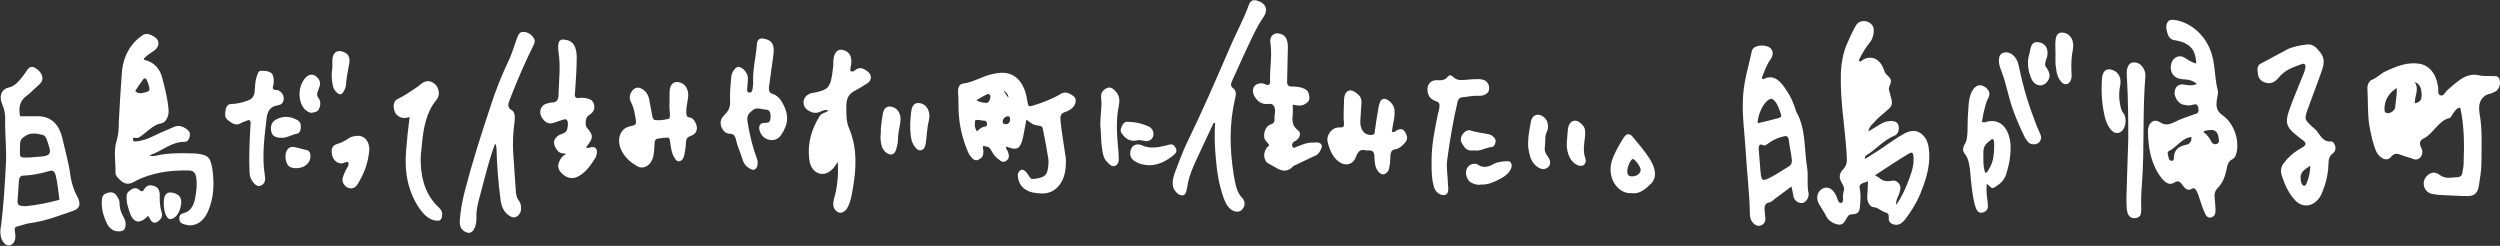
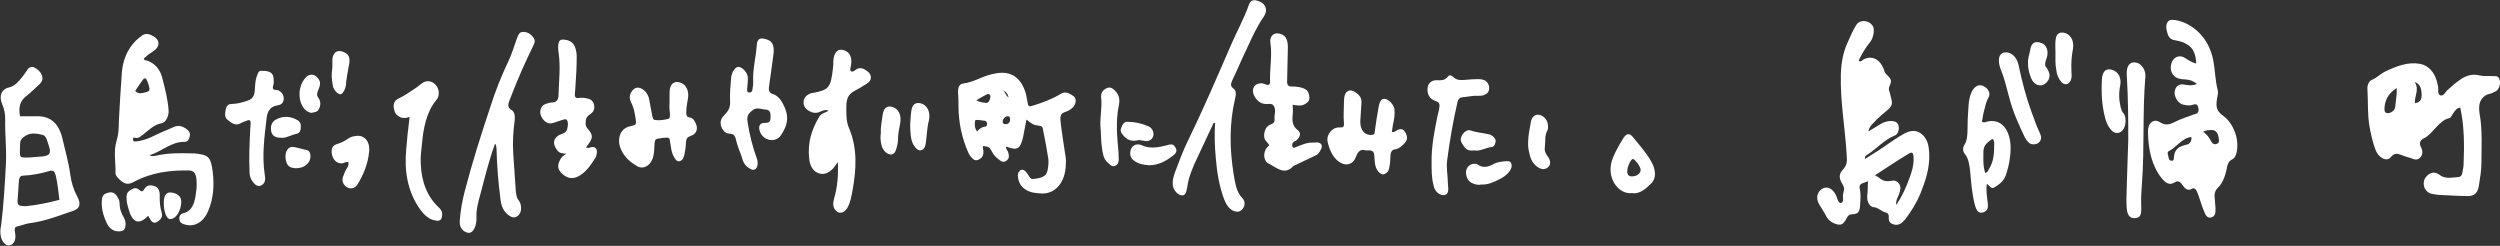
<svg xmlns="http://www.w3.org/2000/svg" version="1.1" id="_レイヤー_2" x="0px" y="0px" viewBox="0 0 673.2 66.2" style="enable-background:new 0 0 673.2 66.2;" xml:space="preserve">
  <rect x="0" y="0" width="673.2" height="66.2" fill="#333333" stroke="none" />
  <style type="text/css">
	.st0{fill:#FFFFFF;}
</style>
  <g id="_レイヤー_1-2">
    <path class="st0" d="M503,48.8c-0.7,0.3-1.1,0.4-1.6,0.6c-0.5,0.2-0.8,0.7-0.6,1.4c0.3,1.4,0.2,2.8,0.1,4.2   c-0.1,2.1-0.5,2.6-2.1,2.7c-0.7,0-1.1,0.2-1.5,1c-1,1.9-1.6,2.1-3.3,1.5c-0.9-0.4-1.8-1-2.3-2.1c-0.5-1-1.1-1.8-1.6-2.7   c-1-1.5-1-2.9-0.1-4c1.1-1.2,2.6-1.2,3.7,0.1c0.6,0.7,0.9,1.5,1.2,2.4c0.2,0.5,0.5,0.9,1,0.7c0.4-0.2,0.4-0.6,0.4-1.1   c-0.1-0.7,0-1.4,0.2-2.1c0.2-0.7,0-1.1-0.3-1.7c-1.1-1.8-1.1-2.8,0.2-4.2c0.9-1,1-2,0.9-3.4c-0.4-7.4-1.8-14.7-1.6-22.1   c0.1-3,0.6-5.9,1.8-8.5c0.7-1.6,1.4-3.2,2.3-4.7c1-1.7,3.7-1.4,4.6,0.4c0.4,0.9,0.1,3-0.8,4.1c-1.2,1.5-2.2,3.1-3.1,5   c0.6,0.6,0.9-0.1,1.3-0.3c2.2-1.1,4.3-0.2,5.4,2.5c0,0.1,0.1,0.2,0.1,0.2c0.2,1.3,1.2,1.6,1.7,2.5c0.7,1.1-0.7,2.1-0.3,3.2   c0.2,0.5,0.3,1,0.4,1.5c0.6,1.9,0.5,2.6-0.8,3.7c-1.3,1.1-2.7,2.2-3.8,3.5c-0.5,0.5-1.1,1-1.4,2.3c1.3-0.8,2.3-1.4,3.3-2   c1-0.6,2.1-0.9,3.2-0.8c0.8,0.1,1.6,0.4,1.7,1.6c0.1,1-0.3,2-1.1,2.3c-2.8,1.1-5,3.7-7.6,5.3c-0.2,0.1-0.5,0.3-0.4,1   c1.5-1,3-1.8,4.4-2.8c2.1-1.4,4.1-2.9,6.3-4.1c1.8-0.9,3.5-1,5,0.6c1.2,1.2,1.5,2.9,1.6,4.7c0.2,4-1,7.5-2.4,11   c-1.1,2.6-2.5,4.8-4.1,6.9c-0.8,1-1.7,1.6-2.8,1.4c-0.8-0.2-1.7-0.5-1.6-1.9c0.1-0.9-0.3-1.3-0.9-1.4c-1.1-0.3-1.9-1.3-3.1-1.4   c-1.1-0.1-1.8-1.3-1.8-2.8C502.9,51.7,503,50.4,503,48.8L503,48.8z M504.9,47.2c0.7,0.4,1.1,0.6,1.4,0.9c0.9,0.7,1.8,0.8,3,0.6   c0.8-0.2,1.5,0,2.1,0.8c0.6,0.9,0.3,1.7,0,2.7c-0.3,0.9-0.9,1.6-0.8,3c1.6-2.3,2.7-4.8,3.6-7.3c0.6-1.6,1.1-3.2,1.1-5   c0-1.8-0.3-2.2-1.5-1.4C510.9,43.2,508,45.2,504.9,47.2L504.9,47.2z" />
    <path class="st0" d="M662.5,29c-0.9,0-1.4,0.8-1.9,1.5c-0.3,0.4-0.6,1.2-1,1.3c-2.9,0.6-4.3,4.1-6.8,5.4c-0.9,0.4-1.6,1.1-0.8,2.6   c0.4,0.7,0.4,1.7-0.1,2.4c-0.6,0.8-1.4,0.9-2.1,0.6c-1-0.4-2-0.6-3-1c-1.1-0.4-1.9-0.8-3,0.5c-1.1,1.4-3.3,0.2-4.1-1.9   c-0.8-2.1-1.3-4.4-1.7-6.7c-0.5-3.2-0.3-6.4-0.5-9.7c-0.1-1.2,0.5-2.2,1.2-2.5c1.3-0.5,2.4-1.7,3.7-2.3c3-1.4,6-2.6,9.3-2   c2.1,0.4,3.8,2.1,4.5,4.7c0.1,0.4,0.2,0.8,0.3,1.3c0.2,0.8-0.2,2,0.5,2.4c0.8,0.5,1.4-0.6,1.9-1.2c1-0.9,2-1.8,3.1-2.6   c1.8-1.4,3.6-2,5.7-1.5c1.2,0.3,2.5,0.1,3.7,0.2c0.7,0,1.4-0.1,1.7,1c0.3,1-0.1,2.4-0.9,3c-0.5,0.3-1,0.5-1.5,0.7   c-0.5,0.1-0.9,0.2-1.4,0.5c-1.7,1.1-1.9,2.8-1.6,4.9c0.8,4.4,0.5,8.9,0.5,13.3c0,2.1-0.4,4.1-0.7,6.2c-0.3,1.8-1.2,2.7-2.9,2.7   c-2.5,0-5-0.2-7.5-0.3c-0.8,0-1.5-0.2-2.3-0.3c-1.4-0.3-2.4-1.8-2.1-3.3c0.2-1.3,1.7-2.6,2.9-2.4c0.4,0.1,0.8,0.2,1.2,0.5   c1.6,1.3,3.3,0.8,5,0.7c0.7,0,1.2-0.4,1.3-1.4c0.1-0.7,0.3-1.4,0.3-2.1C663.6,39,663.6,34,662.5,29z M645.4,23.7   c-1.7,1.1-3.1,2.6-3.3,5.2c0,0.5-0.1,1.1,0.3,1.4c0.8,0.6,2.6-0.4,2.6-1.6C645.1,27.1,645.5,25.5,645.4,23.7L645.4,23.7z    M650.2,22.1c1.4,1.9-0.1,3.8,0.1,5.7c1.1-0.2,1.8-0.7,1.8-2.1C652.1,23.7,651.6,22.5,650.2,22.1z" />
    <path class="st0" d="M591.6,22.6c-1.1-0.9-2-1.1-3-1.2c-0.7,0-1.4-0.1-2.1-0.3c-1.6-0.6-2.3-2.2-1.8-4c0.4-1.5,1.9-2.4,3.3-1.7   c1.1,0.6,2,1.4,3.4,1.7c-0.1-2.3-0.7-4.1-2.4-5.1c-0.9-0.6-1.9-0.9-3-1.1c-0.9-0.1-1.9-0.4-2.3-1.8c-0.3-1-0.6-2-0.1-3   c0.5-0.9,1.3-0.8,2.1-0.7c3.7,0.5,9,3.9,10.3,10.9c0.5,2.6,0.5,5.4,1.2,8c0.2,0.8-0.1,1.5-0.2,2.3c-0.4,2.4,0,3.4,1.7,4.6   c2.8,2.1,4.3,6.3,3.6,9.7c-0.2,0.9-0.5,1.7-1.2,2c-1,0.5-1.3,1.4-1.5,2.6c-0.4,2-1.1,3.8-2.4,5.1c-0.8,0.8-1,1.8-0.8,3   c0.1,0.9,0.1,1.7,0.2,2.6c0,1,0,1.9-1,2.3c-1.1,0.4-1.6-0.4-2-1.4c-0.5-1.1-0.9-2.4-1.3-3.6c-0.2-0.6-0.4-1.3-0.7-1.9   c-0.3-0.7-0.8-1.1-1.3-0.8c-1.2,0.8-2-0.1-2.7-1.1c-0.6-0.9-1.2-1.1-2-0.6c-1.4,0.9-2.4,0.2-3.5-1.1c-2.7-3.4-3.6-7.7-3.7-12.4   c-0.1-2.4,1.5-3.8,3.2-2.7c1.4,0.9,2.5,0.7,3.9,0c1.7-0.9,3.5-1.4,5.3-2.1c0.7-0.2,1.4-0.3,1.2-1.6c-0.2-1.3-0.8-1.2-1.5-1   c-0.8,0.3-1.6,0.2-2.5,0c-0.7-0.1-1.3-0.6-1.8-1.3c-0.5-0.8-0.8-1.7-0.5-2.7c0.3-1,1-1.4,1.8-1.5C588.7,22.8,590,23.3,591.6,22.6   L591.6,22.6z M590.1,36.9c-2.5,0.2-4,2.8-6.1,3.8c-0.6,0.3-0.1,1.3,0,1.9c0,0.4,0.4,0.7,0.8,0.7c0.6,0,0.6-0.6,0.6-1.1   c0.2-1.9,1.2-2.6,2.5-3c0.5-0.1,0.9-0.3,1.4-0.4C589.8,38.4,590.2,38,590.1,36.9L590.1,36.9z M593.3,35.5c1.1,0.8,1.7,1.7,2.2,2.7   c0.4,0.7,1.1,0.8,1.7,0.4c0.5-0.3,0.3-1.1,0.2-1.7c-0.2-1.3-0.9-1.9-1.9-1.9C594.9,35.1,594.2,34.9,593.3,35.5z" />
-     <path class="st0" d="M482.4,50.2c-1.6,1.2-2.9,2.2-4.3,3.2c-0.5,0.4-1.1,1-1.6,1.1c-1.4,0.2-1.4,1.2-1.3,2.5c0,0.3,0.1,0.7,0.1,1   c0.2,1.1,0.1,2.1-0.9,2.6c-0.9,0.5-1.9,0.1-2.6-0.9c-0.5-0.7-0.6-1.5-0.6-2.4c-0.1-5.5-0.8-10.9-1.1-16.4   c-0.3-5.1-1.1-10.2-0.7-15.4c0.3-4,1.5-7.8,2.3-11.6c0.2-1,0.9-1.3,1.6-1.5c0.7-0.2,1.5-0.2,2.3,0c1.8,0.4,2.3,2.1,1.1,3.7   c-1.1,1.5-1.6,3.2-2.3,4.9c0.4,0.6,0.8,0.1,1.1,0c2.6-0.8,4.2,1.2,5.6,3.4c1.1,1.6,1.9,3.4,2.5,5.4c0.1,0.2,0.1,0.3,0.2,0.5   c2.5,4.4,2,9.8,2.8,14.7c0.4,2.2-0.1,4.6,0.4,7c0.2,1.1-0.6,2.3-1.4,2.6c-1,0.3-2.2-0.3-2.6-1.5C482.8,52.2,482.7,51.4,482.4,50.2   L482.4,50.2z M474.8,39.1c-1-0.5-1.3,0.1-1.2,1.2c0.2,2.1,0.3,4.2,0.5,6.2c0.2,2,0.5,2.3,2,1.6c1.9-0.9,3.8-2.2,5.6-3.3   c0.7-0.4,0.9-1.1,0.8-1.9c-0.2-1.7-0.6-3.4-0.8-5.1c-0.1-1-0.6-1.3-1.3-1.1c-1.4,0.3-2.8,0.9-4.1,1.8   C475.7,38.9,475.3,39.4,474.8,39.1L474.8,39.1z M473.3,33.2c2-0.5,3.8-0.9,5.6-1.4c0.5-0.1,0.9-0.4,0.7-1c-0.5-1.4-0.9-2.9-2-3.9   c-0.4-0.3-0.8-0.4-1.2-0.1C475,27.4,473.3,30.7,473.3,33.2z" />
-     <path class="st0" d="M621.1,12c1.3-0.2,2.3,0.4,3.2,1.5c1.5,1.7,1.8,2.9,1,5.3c-1.2,3.5-2.6,7-3.8,10.4c-1,2.8-1,2.9,0.9,4.7   c0.5,0.5,1.1,0.9,1.5,1.4c1,1.4,1.9,3,3.7,2.8c0.6-0.1,1,0.5,1.2,1.2c0.3,0.9-0.1,1.6-0.6,2c-1,0.7-1.2,1.7-1.2,3.1   c-0.1,2.8-0.8,5.3-1.8,7.7c-1.5,3.4-4.9,4.3-7.2,1.8c-1.6-1.7-2.7-4-3.5-6.4c-0.5-1.4-0.3-2.6,0.5-3.6c1.1-1.5,2.4-2.6,3.8-3.5   c0.5-0.3,1-0.6,1.5-0.9c0.7-0.5,0.7-1,0-1.6c-0.8-0.6-1.5-1.1-2.3-1.8c-2.4-2-2.7-3.3-1.5-6.6c1-2.9,2.2-5.6,3.3-8.4   c0.3-0.8,0.7-1.5,0.9-2.4c0.3-1.2,0-1.8-1-1.4c-2.2,0.8-4.4,1.5-6.1,3.6c-1.2,1.5-2.6,1.9-4.2,1.1c-1.1-0.6-1.4-1.4-1.5-3.1   c-0.1-1.4,0.7-1.7,1.5-2.1c2.2-1.2,4.5-2.4,6.7-3.6C617.7,12.5,619.4,12.2,621.1,12L621.1,12z M622.1,44.6c-0.6,0.4-1,0.7-1.4,1   c-1.1,0.9-1.4,1.7-1.1,3.2c0.1,0.5,0.3,1,0.7,1.2c0.5,0.1,0.7-0.3,0.9-0.8C621.7,47.8,622.1,46.5,622.1,44.6z" />
    <path class="st0" d="M533.7,32.8c0.6,0.3,0.9,0.1,1.2,0c3.6-1,6.2,1.6,6.5,6.3c0.1,2.8-0.4,5.4-1.2,7.9c-0.6,1.8-1.9,2.7-3.2,3.5   c-0.8,0.5-1.2-0.5-2-1c-0.2,1.7,0,3.1,0.2,4.7c0.3,1.9,0,2.6-1.2,3c-1.1,0.3-1.7-0.2-2.2-2c-0.8-3-1-6.1-1.3-9.3   c-0.2-1.6-0.4-3.1-1.3-4.3c-0.8-0.9-0.7-1.9-0.1-2.8c0.6-1,0.6-2,0.7-3.2c0-2.4,0.1-4.9,0.3-7.3c0.1-1.2,0.3-2.4,0.8-3.5   c1-2.1,2.7-2.4,4.2-0.9c0.6,0.7,0.8,1.4,0.4,2.3c-0.5,0.9-0.8,1.8-1,2.8C534.1,30.3,533.9,31.5,533.7,32.8L533.7,32.8z M534.6,46.6   c0.6-0.2,0.8-0.7,1-1.1c1.3-2,1.4-4.4,1.4-6.9c0-0.6-0.2-1.5-0.8-1c-0.9,0.7-2,1.4-2.1,3C534.1,42.6,533.9,44.6,534.6,46.6   L534.6,46.6z" />
    <path class="st0" d="M573.1,37.7c0-4.4,0-10.9-0.4-17.5c-0.2-2.5,0.9-3.8,2.7-3.3c1.3,0.3,2.5,2.1,2.3,3.8   c-0.8,9.5-0.2,19-0.9,28.5c-0.2,2.4-0.3,4.7-0.2,7.1c0,1.7-0.4,2.2-1.4,2.4c-1.2,0.2-2.1-0.3-2.4-1.8c-0.2-1.1-0.2-2.3-0.2-3.4   C572.7,48.9,572.9,44.4,573.1,37.7z" />
    <path class="st0" d="M540.2,14.1c1.5,0,3,1.4,3.4,3.6c0.9,4.3,2,8.5,3.5,12.6c0.7,1.7,1.2,3.5,2,5.1c0.4,0.9,0.9,1.8,0.1,2.8   c-0.6,0.8-2.2,0.9-2.9,0.2c-0.4-0.4-0.7-0.8-1-1.3c-1.7-3.5-3.3-7.1-4.3-11c-0.7-2.6-1.3-5.2-2.3-7.6c-0.2-0.5-0.3-1-0.4-1.5   C538.1,15.1,538.7,14.1,540.2,14.1z" />
    <path class="st0" d="M571,22.6c-0.3,1.4-0.5,3.1-0.2,4.9c0.2,1.1,0.3,2.2,1,3c0.8,0.9,0.7,3,0.1,4.1c-0.7,1.3-2.1,1.6-3.1,0.7   c-0.9-0.8-1.5-2-1.9-3.4c-0.9-3.4-1.1-6.8-0.9-10.4c0.1-2.1,0.9-3,2.3-2.8C570.1,19,571.2,20.5,571,22.6z" />
    <path class="st0" d="M553.5,14.2c0-1-0.1-2.1,0-3.1c0.1-1.8,0.8-2.5,2.2-2.3c1.8,0.3,2.9,2.1,2.5,4.4c-0.4,2-0.5,4-0.4,6   c0,0.6,0.1,1.2,0,1.8c-0.3,1.7-1.7,2.2-2.7,1.1c-0.8-0.9-1.3-2.1-1.4-3.4C553.4,17.2,553.5,15.7,553.5,14.2z" />
    <path class="st0" d="M546.1,17.1c-0.1-1.3,0.4-2.5,0.6-3.7c0.3-1.8,1.2-2.4,2.8-1.9c1.4,0.4,2.1,1.8,1.8,3.5   c-0.1,0.6-0.4,1.1-0.5,1.7c-0.1,0.5-0.2,1,0.2,1.4c1.2,1.7,1.2,2.9,0.1,4.1c-1.1,1.2-2.7,1-3.7-0.3   C546.7,20.8,546.1,18.9,546.1,17.1z" />
    <path class="st0" d="M40.3,41.8c0.6,0.4,1.2,0.2,1.8,0.1c3.1-0.7,6.3-0.7,9.4-0.6c0.6,0,1.1,0,1.7,0.1c3,0.4,3.6,1,4.1,5   c0.4,3.5,0.2,7-1.2,10.3c-1.3,3.2-3.8,4.6-6.5,3.7c-0.6-0.2-1.2-0.4-1.3-1.4c-0.1-1,0.5-1.5,1.1-1.6c2.5-0.6,3.1-3,3.4-5.7   c0.2-1.1,0.2-2.3,0.1-3.5c-0.2-1.6-0.7-2.2-1.9-2.3c-5.1-0.1-10.2,0.5-15,3.1c-1.6,0.9-2.8,0.6-4.5-1.4c-0.2-0.3-0.4-0.6-0.4-1   c0.1-2.9-0.6-5.8,0.3-8.7c0.5-1.6,0.6-3.3,0.6-5.1c0.2-4.4,0.5-8.7,0.8-13c0.3-4.6,2.3-8,5.4-10.2c1.2-0.9,2.4-0.3,3.5,0.4   c1.3,0.9,1.3,2.4,0,3.5c-0.5,0.4-1.1,0.7-1.6,1.1c-0.5,0.3-0.9,0.8-1.4,1.2c0.2,0.6,0.6,0.4,0.9,0.5c2.1,0.8,3.6,2.3,4.2,5.1   c0.7,2.7,1.4,5.5,1.6,8.3c0.1,1.5-0.7,3.3-1.9,3.5c-1.9,0.3-3.3,1.7-4.8,2.9c-0.7,0.5-1.4,1.3-2.4,1c-0.3-0.1-0.5,0-0.5,0.4   c0,0.5,0.3,0.6,0.6,0.6c1.7-0.1,3.4-0.7,5-1.5c1.8-0.9,3.6-1.6,5.4-2.4c1.3-0.6,2.4-0.2,3.5,0.6c0.5,0.4,1,0.9,0.8,1.9   c-0.2,0.9-0.6,1.5-1.4,1.5C46.2,38.1,43.5,40.8,40.3,41.8L40.3,41.8z M36.4,24.5c0.9,0.9,1.7,0.6,2.6,0.4c1.3-0.3,1.5-0.5,1-2.1   c-0.1-0.4-0.3-0.9-0.5-1.3c-0.2-0.5-0.6-0.5-0.9-0.2C37.8,22.4,37.1,23.4,36.4,24.5z" />
    <path class="st0" d="M276.4,32.2c-0.3,1.7-0.6,3.2-0.9,4.7c-0.7,3.1-1.5,3.6-3.9,2.8c-0.2-0.1-0.4-0.3-0.7-0.1   c0,0.5,0.3,0.8,0.5,1.2c0.3,0.8,0.5,1.7-0.2,2.3c-0.6,0.6-1.3,0.6-1.9,0.1c-0.8-0.6-1.6-1.2-2.1-2.2c-0.8-1.5-0.8-1.4-2.4-1.7   c-0.3,0.4,0,0.9,0,1.3c0.1,1-0.2,1.7-0.8,2.1c-0.7,0.5-1.4,0.7-2.1,0c-0.5-0.5-0.9-1-1.2-1.7c-1.7-3.9-2.6-8.1-2.6-12.5   c0-1.1,0-2.2-0.1-3.3c-0.1-1.5,0.2-2.5,1.3-2.7c2.7-0.3,5.1-1.9,7.7-2.5c0.9-0.2,1.8-0.4,2.7-0.4c3.4-0.1,5.8,2.2,6.7,6.3   c0.1,0.4,0.1,0.8,0.2,1.1c0.3,1.8,0.3,1.8,1.7,1.4c2.5-0.8,5-1.7,7.3-3.1c1.3-0.8,2.4-0.2,3.5,0.6c0.8,0.6,0.7,1.9,0,2.8   c-0.6,0.7-1.3,1.1-2.1,1.4c-1.3,0.4-1.6,0.9-1.4,2.7c0.3,2.8,0.8,5.7,1.2,8.5c0.2,1,0.3,2,0.2,3c-0.1,5-3,8-6.6,7.8   c-1.5-0.1-3-0.2-4.3-1.1c-1.1-0.7-1.8-1.8-2-3.4c-0.1-0.7,0.1-1.2,0.5-1.6c0.5-0.5,1-0.3,1.5,0.1c0.2,0.2,0.4,0.4,0.5,0.6   c0.5,0.6,0.8,1.6,1.5,1.5c1.1-0.1,2.2-0.2,3.2-0.9c0.4-0.3,0.7-0.9,0.8-1.5c0.2-1,0.3-2,0.2-3c-0.4-2.6-0.9-5.2-1.4-7.7   c-0.1-0.5-0.1-1.1-0.9-1.2C278.1,33.6,278.1,33.5,276.4,32.2L276.4,32.2z M263.1,35.4c0.6-0.7,1.3-1.2,2.1-1.3   c0.3,0,0.6-0.2,0.6-0.7c0-0.5-0.3-0.9-0.7-0.9c-0.8,0-1.7-0.4-2.5-0.1C262.4,33.5,262.4,34.4,263.1,35.4z M262.9,27   c1.1,0.6,1.8,0.6,2.5,0.7c0.7,0.1,1-0.4,1.2-1.1c0.1-0.4,0.2-0.8-0.1-1.1c-0.3-0.3-0.6-0.2-0.9,0C264.9,25.8,264.1,26.3,262.9,27z    M272,32.2c0-0.5-0.1-0.9-0.6-0.9c-0.7,0-1.4,0.7-1.4,1.5c0,0.4,0.2,0.5,0.5,0.6C271.3,33.6,272,33.1,272,32.2L272,32.2z    M271.6,26.2c-0.2-0.9-0.7-1.5-1.5-1.9C270.8,25,270.9,25.9,271.6,26.2z" />
    <path class="st0" d="M5.4,31.3c1.7,0,3.3,0,4.9,0c3.5,0.1,5.7,2.1,6.6,6.4c0.7,3.1,1.6,6.1,2,9.2c0.3,2.2,0.9,4.2,1.9,6   c1.1,2.1,0.7,3.3-1.2,3.9C15.8,58.1,12,59.6,8,60.1c-0.9,0.1-1.8,0.5-2.7,0.7c-1.4,0.3-1.5,0.4-1.2,2.2c0.3,1.8-0.6,3.1-1.8,3.1   c-0.9,0-1.9-1.2-2.1-2.6c-0.2-0.9-0.1-1.9,0.1-2.8c0.7-5.6,1-11.1,1.3-16.7c0.2-4-0.3-7.9-0.2-11.9c0-1.4-0.2-2.7-0.8-4   c-1-2.4-0.1-4.2,2-4.6c0.8-0.2,1.5-0.7,2.1-1.3c1-1,1.8-2.1,2.6-3.3c0.5-0.8,1.2-1.1,2-0.7c0.9,0.5,1.8,1.2,2.1,2.5   c0.2,1-0.4,1.7-1.1,2.3c-1,0.9-2,1.9-3,2.7C5.4,27,4.9,28.9,5.4,31.3z M16,53.8c-0.3-2.4-0.5-4.5-1-6.6c-0.3-1-0.7-1.4-1.5-1.2   c-2.4,0.7-4.8,1.2-7.3,1.3c-0.6,0-1,0.4-1.1,1.3C5,50.1,4.9,51.6,4.8,53c-0.2,2.2-0.1,2.4,1.7,2.5c0.2,0,0.5,0,0.7,0   C10.1,55.2,13,54.6,16,53.8z M8,42.4c1.2-0.1,2.5-0.2,3.7-0.3c1.8-0.3,2.1-0.9,1.4-3c-0.4-1.1-0.6-2.6-1.7-2.8   c-1.7-0.4-3.4-0.7-5,0.6c-0.7,0.5-1,1-1,2C5.4,42.5,4.8,42.5,8,42.4z" />
    <path class="st0" d="M326.8,33.1c-1.5,3.1-2.9,6.3-4.4,9.4c-0.6,1.2-1.1,2.4-1.6,3.7c-0.5,1.3-0.9,2.7-1.1,4.2   c-0.3,1.8-0.7,2.3-1.5,2.2c-1.1-0.1-2.3-1.5-2.4-2.8c-0.1-1.2,0.2-2.3,0.6-3.4c1-2.6,2-5.4,3.2-7.9c4.2-8.6,8-17.4,11.8-26.2   c1.6-3.7,3.5-7.1,4.9-11c0.4-1.1,1.1-1.4,2-1.2c0.4,0.1,0.7,0.3,1.1,0.4c1.6,0.8,2,2.4,0.9,4c-1.9,2.7-3.3,5.9-4.7,8.9   c-1.3,2.7-2.5,5.6-3.8,8.3c-0.4,0.9-0.5,1.5,0.3,2.1c0.8,0.6,0.8,1.5,0.5,2.7c-1.6,6.7-1.5,13.6-0.4,20.4c0.4,2.3,0.7,4.8,2.3,6.4   c0.6,0.6,0.8,1.5,0.5,2.3c-0.4,0.9-1.1,1.5-2,1.4c-1.8-0.2-2.8-1.8-3.5-3.7c-1.2-3.4-1.8-6.9-2.1-10.6c-0.3-3.2-0.4-6.4-0.2-9.6   C327.1,33.1,327,33.1,326.8,33.1z" />
    <path class="st0" d="M225.6,43.6c-0.4,0.6-0.8,1.2-1.2,1.7c-1.2,1.3-2.6,1.9-4.1,1.3c-1.5-0.6-2.2-2.1-2.4-3.8   c-0.5-4.4,0.7-8.1,2.8-11.5c0.6-0.9,1.6-0.9,2.4-1.5c-0.8-0.4-1.6,0-2.3,0.3c-1.3,0.6-2.4,0.2-3.5-0.6c-1.3-1-1.2-3,0.1-3.9   c0.3-0.2,0.7-0.4,1-0.5c0.2-0.1,0.4,0,0.6-0.1c4.2-0.8,4.7-1.4,5.3-6.6c0.1-0.6,0.1-1.2,0.1-1.9c0.1-2.1,1-3.3,2.3-3.1   c1.9,0.3,2.8,1.7,2.5,3.9c-0.1,0.6-0.3,1.2-0.2,1.8c0.5,0.4,1,0,1.4-0.3c1.2-0.9,2.3-0.3,3.3,0.5c1.1,0.9,1.1,2.3-0.1,3.1   c-1.2,0.8-2.4,1.5-3.7,2.2c-1.4,0.8-2,2-2,4c0,2.1-0.1,4.1,0.8,6.1c2.2,5.3,1.9,10.8,0.9,16.4c-0.3,1.7-0.6,3.5-1.5,5   c-0.9,1.4-2.3,1.6-3.2,0.4c-0.7-0.9-0.6-1.9-0.3-3C225.5,50.4,225.8,47.1,225.6,43.6z" />
    <path class="st0" d="M133.3,38.7c-1.2,3.3-2.1,6.6-3,10c-0.5,1.8-0.9,3.6-1.4,5.3c-0.4,1.6-0.7,3.1-0.6,4.8c0,0.4,0,0.8-0.1,1.2   c-0.3,1.8-1.1,2.8-2.1,2.7c-1.5-0.3-2.4-1.4-2.3-3.2c0.2-2.8,0.7-5.6,1.4-8.2c2-7.7,4.4-15.2,6.9-22.7c1.3-4.1,2.9-8.1,4.7-11.9   c0.9-1.9,1.6-4,2.3-6.1c0.4-1,0.7-2.1,1.8-2c1.2,0,2.2,0.6,2.9,1.8c0.4,0.6,0.1,1.3-0.2,1.9c-2.2,4.5-4.2,9-6,13.7   c-0.1,0.3-0.3,0.7-0.4,1c-0.4,1-0.6,2,0.5,2.6c0.9,0.5,1,1.6,0.9,2.8c-0.4,2.9-0.6,5.9-0.4,8.9c0.2,3.4,0.5,6.8,0.7,10.2   c0.1,0.9,0.2,1.8,0.8,2.5c0.4,0.5,0.6,1.2,0.6,1.9c0.2,1.7-1.3,3.1-2.6,2.5c-1.6-0.8-2.6-2.2-2.9-4.5c-0.6-4.6-1-9.3-1.1-13.9   C133.6,39.6,133.7,39.1,133.3,38.7z" />
    <path class="st0" d="M205.3,29.4c-0.8-0.2-1.7-0.4-2.5,0.2c-1.5,1.1-1.8,1.7-1.4,3.8c0.5,3,1.2,5.9,2.2,8.7c0.2,0.5,0.4,1,0.4,1.5   c0.2,1.6-0.8,2.6-1.9,1.9c-1-0.5-1.8-1.3-2.2-2.7c-0.5-1.7-1.3-3.3-1.7-5.1c-0.2-1.1-0.7-1.7-1.7-1.7c-0.7,0-1.3-0.3-1.8-1   c-0.8-1.1-0.9-2.5-0.1-3.5c0.3-0.4,0.7-0.7,1-1.1c0.7-0.8,1.1-1.9,1-3.1c-0.1-2.2,0.1-4.4,0.3-6.5c0.1-1.4,1.2-2.9,2-2.8   c1.1,0.1,2.5,1.7,2.5,3c0,0.9-0.1,1.9-0.2,2.8c0,0.5-0.1,1,0.4,1.1c0.5,0.1,0.9-0.1,1-0.7c0.1-0.8,0.3-1.7,0.2-2.5   c-0.1-3.3,0.8-6.5,1-9.7c0.1-1.3,0.7-1.8,1.8-1.6c2.4,0.4,3.1,1.7,2.6,4.8c-0.4,2.7-0.7,5.4-1.1,8c-0.2,1.1,0.1,1.9,1,2.1   c1.2,0.4,2.1,1.4,2.7,2.6c1.7,3.1,1.5,5.6-0.5,8.5c-1.4,2.1-4.6,1.6-5.6-0.8c-0.6-1.4-0.2-2.5,1.1-2.5c1.4,0,1.7-0.3,1.7-1.8   c0-1.4-0.5-1.9-1.8-1.8C205.6,29.3,205.5,29.4,205.3,29.4z" />
    <path class="st0" d="M341.8,39.1c-0.5-0.9-1.5-1.3-1.4-2.7c0.1-1.5,0.7-2.5,1.8-2.9c0.5-0.2,1.1-0.4,1-1.4   c-0.1-1.2,0.5-2.5-0.2-3.6c-0.5-0.7-1.1-0.5-1.7-0.5c-1.4,0.1-2.5-0.5-3.4-1.9c-1-1.6-0.5-3.3,1.1-3.6c0.7-0.2,1.3,0,2,0.3   c0.6,0.2,1.1,0,1-1c-0.1-3.4,0.6-6.8,0.1-10.2c-0.3-1.7,0.8-2.8,2.1-2.6c1.8,0.2,2.6,1.4,2.6,3.7c-0.1,3-0.1,5.9-0.2,8.9   c-0.1,1.3,0.3,1.7,1.2,1.7c0.6,0,1.1,0,1.7,0.1c0.7,0.1,1.5,0.3,2.1,0.7c0.7,0.4,0.9,1.2,1,2.1c0,1-0.4,1.3-1,1.7   c-1.1,0.8-2.3,0.5-3.5,0.3c0,0.9,0.1,1.7,0,2.6c-0.2,1.7-0.1,3.1,1.3,4.2c1,0.7,0.8,1.8-0.2,2.7c-0.2,0.2-0.4,0.3-0.7,0.4   c-0.4,0.3-0.7,0.7-0.5,1.3c0.2,0.6,0.6,0.4,1,0.2c1.5-0.6,3-1.3,4.7-1.2c0.4,0,0.9-0.1,1.3,0c0.9,0.2,1.2,0.9,0.7,1.8   c-0.3,0.7-0.7,1.3-1.3,1.6c-2,0.9-3.9,1.9-5.9,2.8c-0.1,0-0.1,0-0.2,0.1c-2.4,2.6-4.4,0.5-6.6-0.6c-1.5-0.7-1.7-3-0.5-4.4   C341.4,39.5,341.6,39.3,341.8,39.1L341.8,39.1z" />
    <path class="st0" d="M157.8,39.7c0.6,0.3,1.1,0,1.6-0.1c1-0.1,1.5,0.6,1.3,1.8c-0.1,0.4-0.2,0.9-0.5,1.3c-1.2,1.9-2.5,3.7-4.3,4.7   c-1.6,0.9-3.1,0.7-4.5-0.6c-1.3-1.2-1.4-2.3-0.5-3.9c0.3-0.6,0.8-1,1.6-1.5c-1.1-0.1-1.9-0.1-2.5-1c-1.2-1.6-1.1-3,0.5-4   c0.4-0.2,0.8-0.3,1.2-0.5c0.4-0.2,0.8-0.4,1-1c0.2-0.8,0.4-1.8,0-2.5c-0.4-0.6-1-0.1-1.6,0c-0.7,0.2-1.4,0.5-2.1,0.7   c-1.2,0.4-2.2-0.1-3-1.3c-1-1.4-0.5-3.3,0.9-3.8c0.6-0.2,1.2-0.4,1.8-0.4c1.2,0,1.7-0.8,1.7-2.1c0.1-3.8,0.6-7.6,0-11.4   c-0.1-0.5-0.1-1.1-0.1-1.6c0.1-1.6,0.5-2,1.8-1.8c2.1,0.2,3.1,1.6,3.2,4.5c0,3-0.2,5.9-0.4,8.9c0,0.4-0.1,0.8-0.1,1.2   c-0.1,0.8,0.3,1.2,0.9,1.1c0.8-0.1,1.6-0.1,2.4,0.1c0.9,0.2,1.7,0.6,1.9,1.9c0.2,1.2-0.4,1.9-1.1,2.4c-0.9,0.5-1.2,1.2-1.2,2.4   c0,0.6,0.1,0.9,0.5,1.4c1.6,1.8,1.5,2.6,0.1,4.4c-0.2,0.2-0.3,0.5-0.5,0.7C157.8,39.5,157.8,39.7,157.8,39.7L157.8,39.7z" />
    <path class="st0" d="M180.3,27.6c0-0.8,0-1.6,0-2.3c0-1.2,0.1-2.4,1.1-3c0.9-0.5,2.3-0.1,3.1,0.8c0.8,1,1,2.3,0.7,3.7   c-0.2,1.1-0.4,2.3-0.4,3.5c0,0.7,0.1,1.2,0.8,1.3c0.5,0.1,1,0.3,1.3,0.8c1.3,1.9,0.9,3.6-0.9,4.2c-0.9,0.3-1.2,0.7-1.3,1.8   c0,1.1-0.2,2.2-0.4,3.2c-0.2,0.9-0.5,1.6-1.3,1.8c-0.8,0.2-1.2-0.6-1.6-1.3c-0.6-1.1-0.7-2.3-0.9-3.5c-0.2-1.6-0.2-1.6-1.5-1.5   c-0.3,0-0.6,0-0.9,0.1c-1.8,0.2-1.8,0.2-1.9,2.4c0,0.7-0.1,1.4-0.2,2.1c-0.4,2.6-2.6,4.2-4.5,3c-1.7-1-3.2-2.2-4.2-4.3   c-1.3-2.7-0.4-5.6,2-6.3c2.1-0.6,2.3,0,1.6-3.6c-0.2-1.1-0.5-2.1-1-3c-0.5-1.1-0.4-2.1,0.3-3c0.7-0.9,1.5-1.1,2.4-0.7   c1.1,0.5,1.9,1.5,2.2,2.9c0.3,1.4,0.5,2.9,0.8,4.3c0.1,0.5,0.2,1.2,0.7,1.3c1.2,0.2,2.5,0,3.7-0.3c0.4-0.1,0.4-0.7,0.4-1.2   C180.3,29.6,180.2,28.6,180.3,27.6L180.3,27.6L180.3,27.6z" />
    <path class="st0" d="M374.8,35.5c0.7,0.2,1-0.2,1.3-0.4c1.2-0.6,1.9-0.4,2.5,0.9c0.5,1.1,0.4,1.8-0.6,2.8c-0.7,0.7-1.4,1.3-2.3,1.4   c-1,0.1-1.3,0.9-1.3,2.1c0,0.9-0.1,1.9-0.3,2.8c-0.1,0.9-0.6,1.5-1.3,1.8c-0.7,0.2-1.3-0.2-1.8-0.9c-0.8-1.1-0.8-2.4-0.9-3.7   c0-1.3-0.4-1.8-1.4-1.8c-0.3,0-0.6,0-0.9,0c-1.3-0.4-2.1,0.1-2.7,1.8c-0.7,1.9-2.4,2.4-4,1.6c-2-1.1-3-3.2-3.6-5.7   c-0.4-1.6,0.9-3.5,2.4-3.8c0.4-0.1,0.7-0.1,1.1-0.1c0.7,0.1,1-0.3,0.9-1.2c-0.2-1.8,0-3.6,0-5.4c0-1.3,0.1-2.7,1.1-3.2   c1-0.5,2,0.3,2.9,1.1c0.6,0.6,0.8,1.4,0.7,2.3c-0.1,1.6-0.2,3.1-0.3,4.7c-0.1,2.5,1.3,4,3.3,3.7c0.5-0.1,0.6-0.4,0.6-0.9   c0.3-2.1,0.6-4.3,1-6.4c0.3-1.8,0.8-2.4,1.6-2.4c1.1,0.1,2.5,1.5,2.7,2.8c0.1,1.1,0,2.2-0.2,3.2C375.1,33.3,375,34.3,374.8,35.5   L374.8,35.5z" />
    <path class="st0" d="M110.3,31.5c-1.2,0.4-2.2,0.4-3.1-0.3c-0.8-0.5-1.1-1.4-1.2-2.5c0-1.1,0.4-1.7,1.2-2.1c1.4-0.7,2.7-1.5,4-2.4   c0.8-0.5,1.5-1,2.2-1.6c1.4-1.2,3.1-0.9,4.2,0.6c0.7,1.1,0.8,2.6,0,3.6c-2.8,3.3-3.6,7.7-4,12.2c-0.2,1.7-0.4,3.4-0.3,5.1   c0.2,5,1.8,9,5,11.9c0.7,0.7,0.9,1.4,0.7,2.4c-0.2,1.1-1,1.1-1.6,1c-1.8-0.2-3.2-1.5-4.4-3.2c-3.2-4.6-4.2-10.1-3.6-16.1   C109.6,37.5,109.9,34.6,110.3,31.5z" />
    <path class="st0" d="M385.5,44c-0.1-4.6,0.8-8.9,1.7-13.3c0.1-0.4,0.2-0.7,0.3-1.1c0.3-1.8,0.2-2-1.2-2.5c-1.3-0.5-2-1.7-1.9-3.3   c0.1-1.3,1-2.2,2.4-2.2c1.1,0,2.2,0.2,3.1-1c0.5-0.6,1.1-0.2,1.5,0.2c1,0.9,2.1,0.8,3.2,0.7c1.2-0.1,2.3-0.2,3.5-0.2   c0.5,0,1.1,0.1,1.6,0.3c0.7,0.3,1.3,1.1,1.3,2.1c0,1.1-0.6,1.6-1.4,1.9c-0.5,0.2-1,0.2-1.5,0.2c-1.5-0.1-2.9,0.3-4.4,0.4   c-0.6,0.1-1,0.4-1.2,1.2c-1.2,5.1-2.1,10.4-2.8,15.7c-0.3,2.2,0.2,4.3,0.2,6.5c0,0.4,0.1,0.8,0.1,1.2c0,1.4-0.6,1.9-1.7,1.7   c-1.2-0.3-2-1.2-2.3-2.7C385.5,47.9,385.5,45.9,385.5,44L385.5,44z" />
    <path class="st0" d="M73.5,23.9c0.4,0.5,1.1,0.2,1.6,0.5c0.7,0.4,1.3,1.1,1.3,2.1c0,1.1-0.6,1.7-1.4,1.8c-0.3,0.1-0.6,0.2-0.9,0.2   C72.7,29,72,30,71.8,31.8c-0.6,5.1-1.3,10.2-0.5,15.3c0.2,1.1,0.2,2.2-0.9,2.8c-0.9,0.5-1.7-0.1-2.3-0.9c-0.6-0.8-0.9-1.6-0.9-2.7   c-0.2-3.9,0-7.8,0.2-11.7c0-0.5,0.1-0.9,0.1-1.4c0-0.7-0.3-1-0.8-0.8c-0.6,0.3-1.3,0.4-1.9,0.8c-1.4,0.8-2.5-0.1-3.6-1   c-0.8-0.7-0.6-1.8-0.4-2.8c0.2-0.9,0.7-1.4,1.5-1.4c1.5,0,2.9-0.4,4.4-0.9c1.1-0.4,1.8-1.1,1.9-2.7c0.1-1.2,0.1-2.5,0.5-3.7   c0.6-1.7,0.6-1.7,2-1.6c0.1,0,0.2,0,0.4,0c1.9,0.3,2.3,1,2.2,3.4C73.6,23,73.4,23.4,73.5,23.9z" />
    <path class="st0" d="M439.4,52c-3.6,0.4-7.3-4.3-5-9.7c0.8-1.9,1.8-3.6,2.8-5.2c0.8-1.2,1.6-1.3,2.5-0.2c1.6,1.9,3.1,3.7,4.5,5.8   c0.4,0.7,0.8,1.4,1.1,2.2c0.7,2.2,0.4,3.7-1.2,5C442.7,51.3,441.1,52.3,439.4,52z M439.4,47.5c1.4,0,2.4-0.8,2.4-1.8   c0-0.8-1.6-2.9-2.1-2.9c-0.5,0-1.5,2-1.5,3.2C438.1,47,438.6,47.5,439.4,47.5z" />
    <path class="st0" d="M93.8,43.7C93.2,43.4,92.6,44,92,44c-1.3,0-2.3-0.9-2.6-2.4c-0.3-1.5,0.1-2.4,1.3-2.8c1.1-0.3,2.1-0.8,3.1-1.5   c0.7-0.5,1.4-0.6,2.1-0.7c2.2-0.3,3.8,1.5,3.5,4.2c-0.3,3.3-1.5,6.2-3.1,8.8C95.5,51,93.9,51,93,50.1c-0.7-0.7-1-1.5-0.6-2.6   c0.3-0.7,0.5-1.4,0.9-2C93.6,45,94,44.5,93.8,43.7L93.8,43.7z" />
    <path class="st0" d="M296.4,35c-0.4-3,0.5-5.9,0.1-8.9c-0.1-1,0.5-1.8,1.2-2.2c0.7-0.4,1.3-0.5,2.1,0.1c1.3,1.1,1.9,2.3,1.5,4.3   c-0.9,4.2-0.5,8.5-0.1,12.8c0,0.2,0,0.5,0,0.7c0.1,1.1,0.2,2.3-0.8,2.8c-0.9,0.5-1.6-0.3-2.2-0.9c-1.1-1-1.3-2.6-1.5-4.2   C296.5,38.2,296.5,36.6,296.4,35z" />
    <path class="st0" d="M39.9,58.1c-2.5,2.6-4.3,1.9-5.3-1.9c-0.1-0.5-0.3-1-0.4-1.5c-0.1-1.1-0.4-2.5,0.5-3.2   c0.9-0.7,1.8-1.3,2.9-0.3c0.4,0.4,0.8,0.5,1.2-0.2c0.8-1.4,2-1.2,3-0.8c1,0.4,1.3,1.6,1.2,2.8c0,1.4,0.1,2.8,0.5,4.1   c0.4,1.3-0.2,1.9-0.8,2.4c-0.7,0.6-1.5,0.7-2.1-0.2C40.4,59,40.2,58.6,39.9,58.1z" />
    <path class="st0" d="M411.5,38.3c0-1.8,0.4-3.5,0.7-5.3c0.2-1.4,1-2.2,2.1-2.1c1.2,0.1,2.4,1.3,2.5,2.6c0.1,0.6,0.1,1.3-0.2,1.8   c-0.7,1.3-0.4,2.9-0.6,4.3c-0.2,1.1,0.3,1.9,0.9,2.7c1,1.4,0.5,2.9-1,3.2c-1.4,0.3-3.4-1.4-3.9-3.5   C411.7,40.8,411.4,39.6,411.5,38.3z" />
    <path class="st0" d="M237.2,35.8c-0.1-1.7,0.3-3.3,0.5-5c0.3-1.8,1.2-2.4,2.6-2c1.7,0.5,2.5,2.2,2.1,4.4c-0.3,1.5-0.6,3-0.6,4.6   c0,0.5-0.1,0.9-0.2,1.4c-0.4,1.7-0.8,2.4-1.7,2.4c-1,0-2.2-1.1-2.5-2.4C237.1,38,237,37,237.2,35.8z" />
    <path class="st0" d="M398.8,49.7c-0.9,0.2-1.8-0.1-2.6-0.5c-1-0.5-1.6-2-1.4-3.2c0.2-1.2,1.3-2,2.4-1.9c0.2,0,0.5,0,0.7,0.2   c1.5,1.1,3,0.6,4.4-0.2c1-0.5,2.2-0.6,3.3-0.7c0.5,0,1.2-0.1,1.4,0.8c0.2,0.7-0.1,1.3-0.5,1.9c-0.8,1.1-1.8,1.7-2.8,2.2   C402.2,49.1,400.5,49.8,398.8,49.7z" />
    <path class="st0" d="M245.1,33.4c0.1-1.2,0.1-2.3,0.3-3.5c0.2-1.7,1.1-2.4,2.4-2.1c1.9,0.4,2.9,2.4,2.3,4.8c-0.5,1.9-0.5,4-0.8,5.9   c-0.1,0.9-0.4,1.6-1.1,1.9c-0.8,0.3-1.3-0.2-1.8-0.8c-0.8-1-1.1-2.2-1.2-3.6C245.1,35.3,245.1,34.3,245.1,33.4   C245.1,33.4,245.1,33.4,245.1,33.4L245.1,33.4z" />
    <path class="st0" d="M309.4,44.5c-1.4-0.1-2.8-0.3-4.1-1.3c-0.8-0.6-1.1-1.4-0.9-2.5c0.2-1.1,1-1.8,1.9-1.8c0.3,0,0.6,0,0.9,0.1   c2.3,1.2,4.7,0.7,7.1,0.1c0.3-0.1,0.6-0.2,0.9-0.2c0.7-0.1,1.2,0.4,1.5,1.2c0.3,0.7-0.2,1.3-0.7,1.7   C314,43.4,311.9,44.5,309.4,44.5z" />
-     <path class="st0" d="M421.9,38.5c0.1-1.2,0.2-2.5,0.3-3.7c0.2-2,1.7-2.9,3.1-1.9c1.5,1.2,1.7,1.8,1.5,4c-0.2,1.9-0.6,3.7,0.1,5.7   c0.5,1.5-0.7,2.5-2,1.9C423,43.8,421.8,41.4,421.9,38.5L421.9,38.5z" />
    <path class="st0" d="M31.9,62.3c-1.3,0-2.4-0.7-3.1-2.1c-0.8-1.7-1.4-3.4-1.4-5.5c0-1.2,0.1-2.2,1.1-2.6c1-0.4,2.1-0.6,2.9,0.6   c0.4,0.6,0.8,1.2,0.8,2c0,1.6,0.5,2.8,1.2,4c0.3,0.6,0.5,1.3,0.4,2C33.7,61.9,33.2,62.3,31.9,62.3z" />
    <path class="st0" d="M83.8,30.4c-1.4-0.3-2.3-1.4-2.8-2.8c-0.8-2.4-0.2-5.3,1.5-6.9c0.9-0.8,2-0.8,2.9,0.1c0.9,1,1,1.7,0.4,3.2   c-0.3,0.8-0.7,1.5-0.1,2.3c0.7,0.9,0.7,2.1,0.2,3C85.5,30.3,84.5,30.2,83.8,30.4z" />
    <path class="st0" d="M89.5,18.2c0-0.4,0-1.3,0-2.1c0.1-1.7,1-2.6,2.4-2.3c2,0.5,2.6,1.6,2,4.1c-0.3,1.4-0.5,2.9-0.7,4.3   c0,0.2,0,0.3,0,0.5c-0.2,1.4-0.9,2.6-1.5,2.7c-0.8,0-2-1.3-2.1-2.5C89.3,21.4,89.2,20,89.5,18.2z" />
    <path class="st0" d="M397,40.5c-1.1,0.1-2,0.1-2.8-1.1c-0.6-0.9-1.2-1.6-0.6-2.8c0.3-0.8,1.5-1.8,2.3-1.5c1.7,0.6,3.5,0.7,5.2,1.1   c0.3,0.1,0.7,0.3,1,0.6c0.4,0.4,0.8,0.8,0.6,1.5c-0.1,0.7-0.5,1.3-1.1,1.3C400,39.8,398.5,40.8,397,40.5L397,40.5z" />
    <path class="st0" d="M306.7,37.7c-1.5,0.4-2.9,0.3-4.1-1.1c-0.5-0.6-1.1-1.2-0.7-2.1c0.3-0.9,0.8-1.8,1.7-1.7   c1.9,0,3.8,0.4,5.6,1.2c1,0.4,1.5,1.4,1.4,2.4c-0.2,1-0.9,1.6-2,1.6C307.9,37.9,307.3,37.8,306.7,37.7z" />
    <path class="st0" d="M75.7,37.1c-1.8,0-2.5-0.7-2.7-1.9c-0.2-1.3,0.2-2.4,1.3-3c2-1.1,4-0.9,5.9,0.2c0.6,0.4,0.9,1,0.8,1.9   C81,35.1,80.7,35.8,80,36C78.4,36.3,76.9,37.3,75.7,37.1z" />
    <path class="st0" d="M79.6,45.3c-1.5-0.1-2.4-0.5-2.7-2.6c-0.2-2,0.7-3.4,2.3-3.1c1.1,0.2,2.3,0.6,3.4,0.8c1,0.2,1.3,1.7,0.7,3   C82.6,44.6,81.4,45.3,79.6,45.3z" />
    <path class="st0" d="M44.1,54.7c0-1.7,0.4-2.5,1.2-2.8c1.1-0.3,2.9,0.4,3.3,1.4c0.1,0.3,0.2,0.6,0.2,0.9c0,0.4,0,0.8-0.1,1.2   c-0.4,2.2-1.7,3.7-3,3.6C44.8,58.8,44.1,57,44.1,54.7z" />
  </g>
</svg>